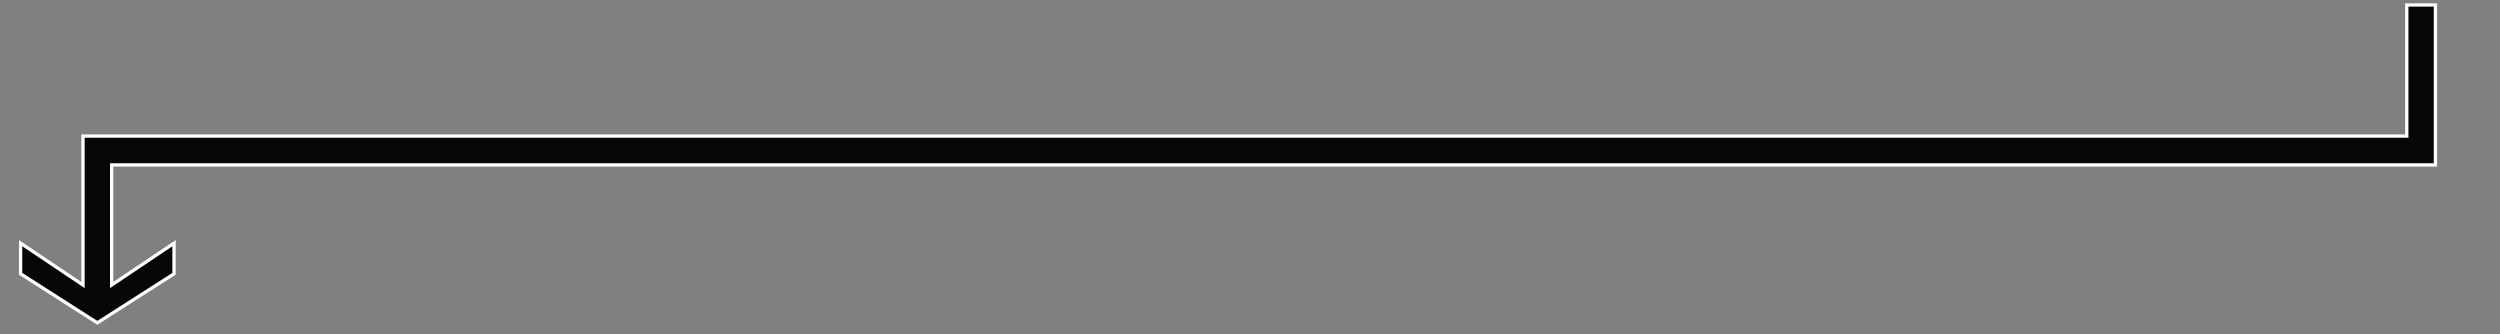
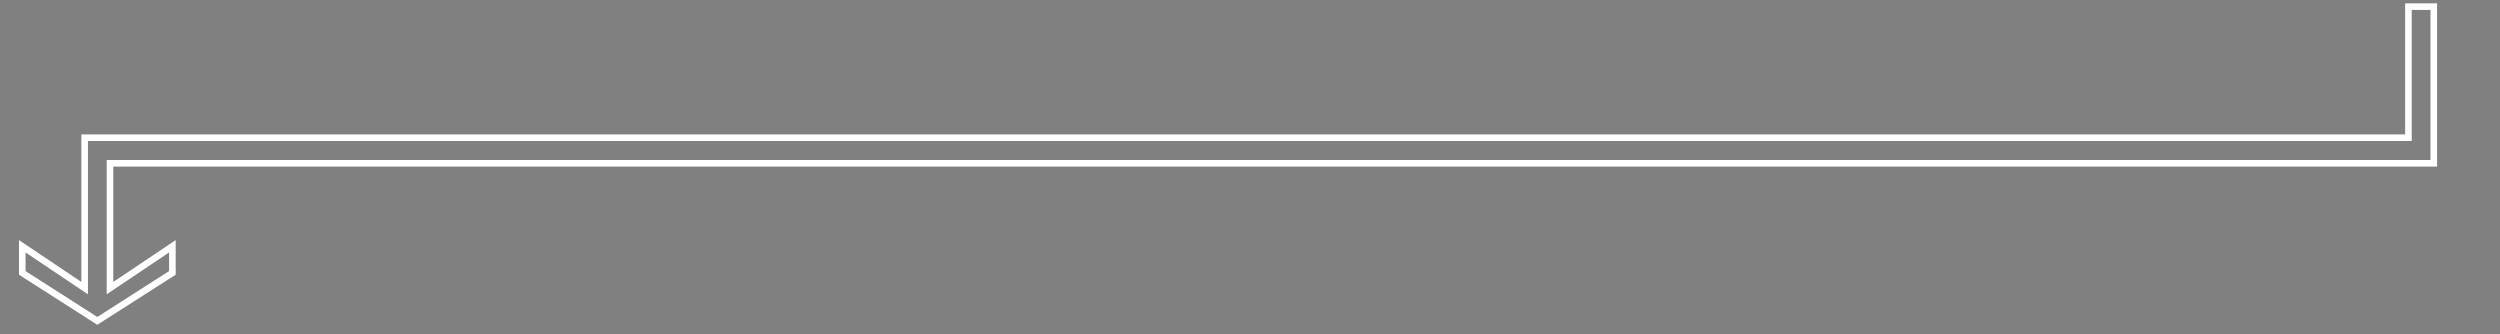
<svg xmlns="http://www.w3.org/2000/svg" version="1.1" id="レイヤー_1" x="0px" y="0px" width="755.054px" height="101px" viewBox="0 0 755.054 101" enable-background="new 0 0 755.054 101" xml:space="preserve">
  <rect x="0" y="0" width="755.054" height="101" fill="#808080" stroke="none" />
  <g id="矢印_28">
    <g>
      <polygon fill="none" stroke="#FFFFFF" stroke-width="1.991" points="727.396,2 727.396,41.593 33.219,41.593 25.604,41.593     25.564,41.593 25.564,87.02 6.721,74.38 6.721,82.424 29.39,96.911 52.062,82.424 52.062,74.38 33.219,87.02 33.219,49.317     727.396,49.317 735.052,49.317 735.052,41.593 735.052,2   " />
-       <polygon fill="#070707" points="727.396,2 727.396,41.593 33.219,41.593 25.604,41.593 25.564,41.593 25.564,87.02 6.721,74.38     6.721,82.424 29.39,96.911 52.062,82.424 52.062,74.38 33.219,87.02 33.219,49.317 727.396,49.317 735.052,49.317 735.052,41.593     735.052,2   " />
    </g>
  </g>
</svg>